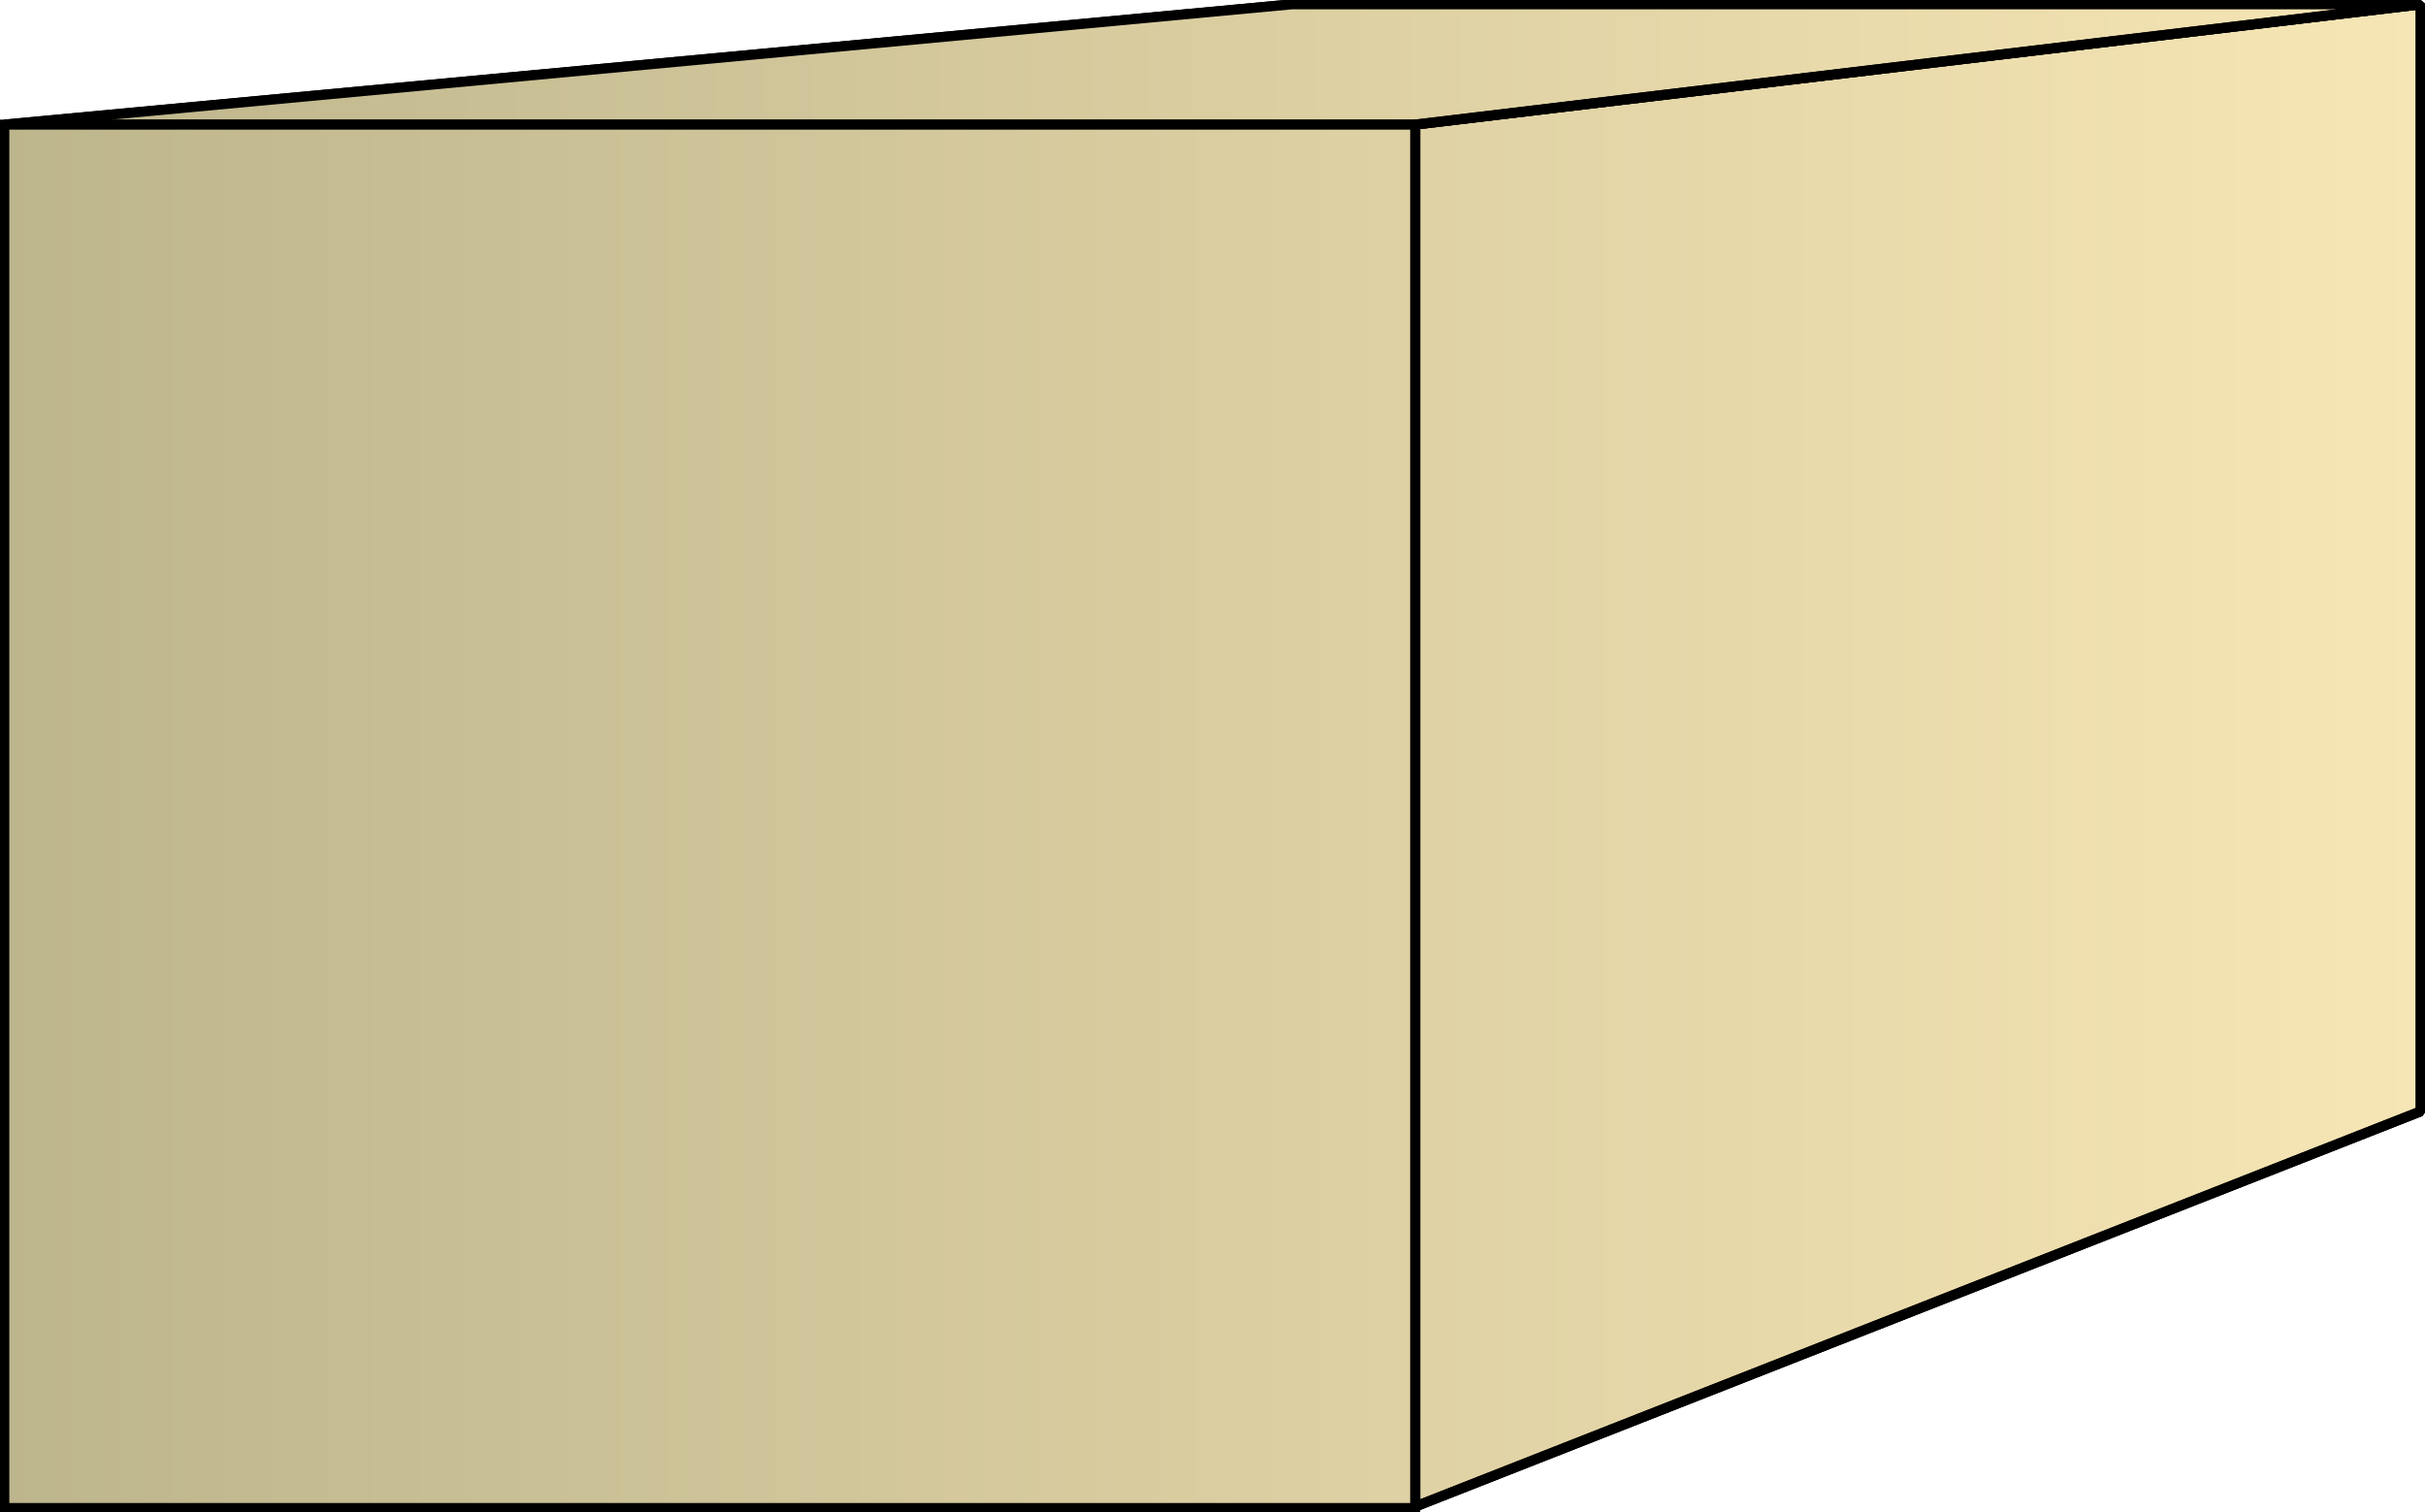
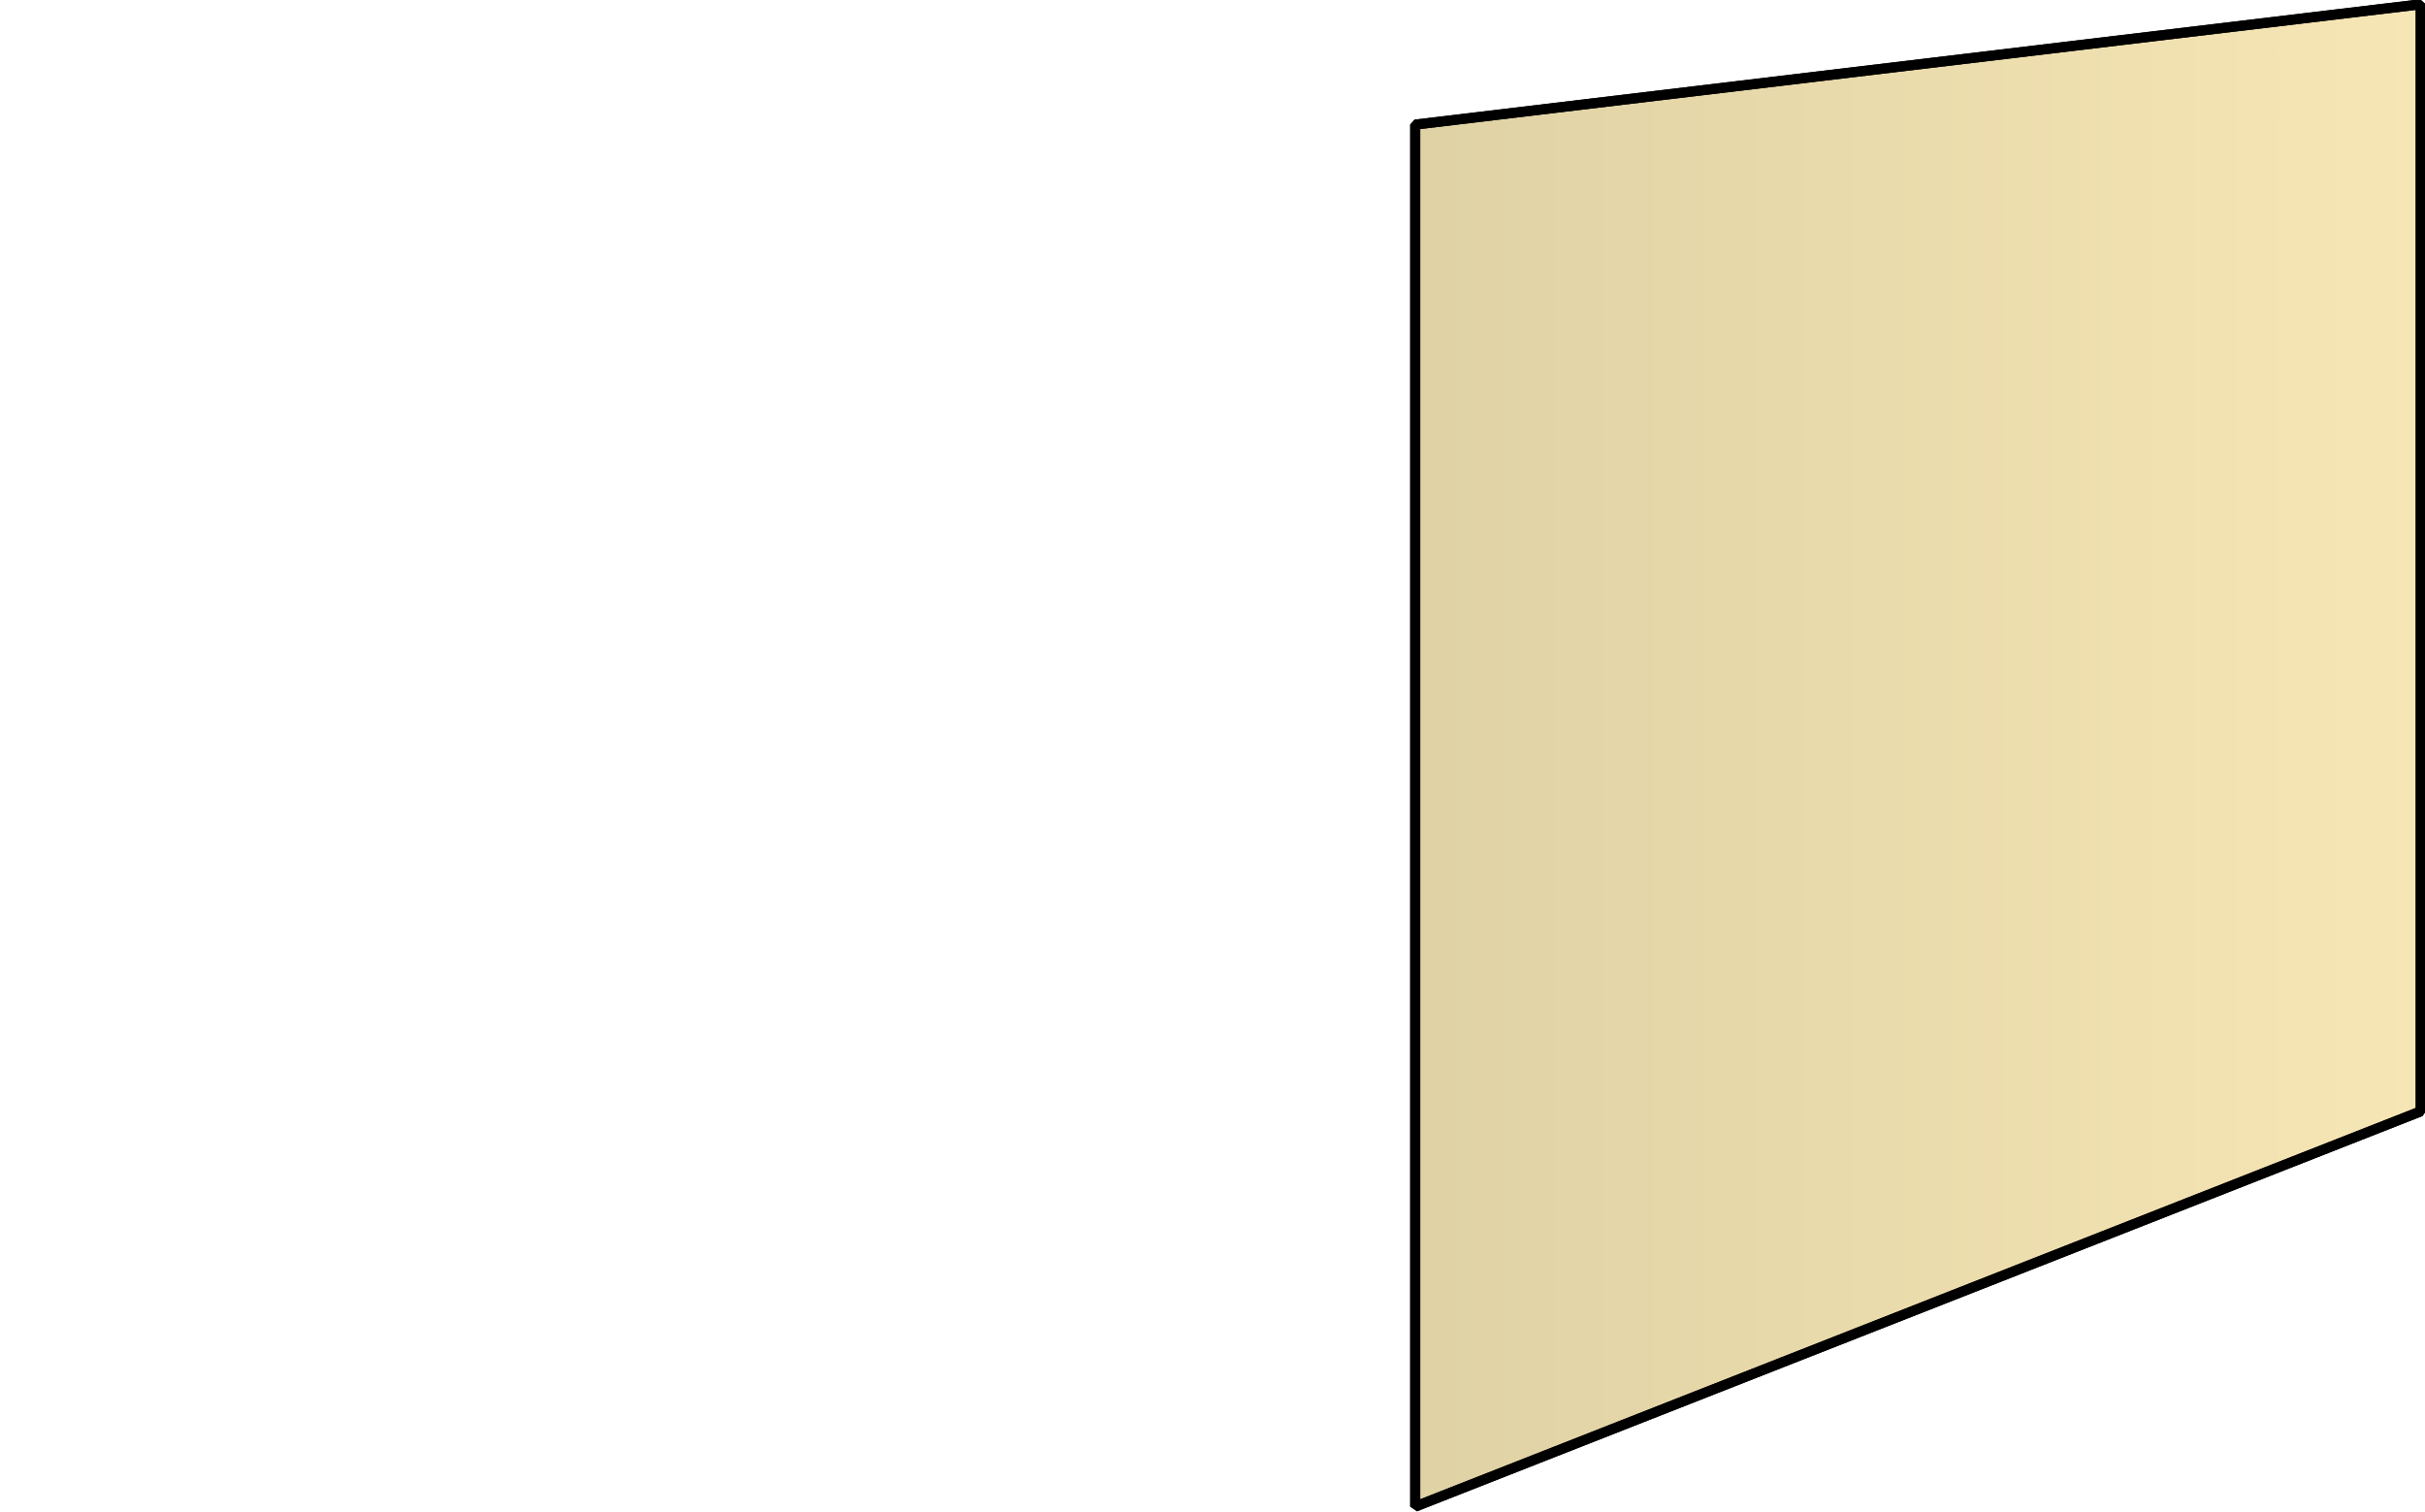
<svg xmlns="http://www.w3.org/2000/svg" xmlns:xlink="http://www.w3.org/1999/xlink" xml:space="preserve" style="shape-rendering:geometricPrecision;text-rendering:geometricPrecision;image-rendering:optimizeQuality;fill-rule:evenodd;clip-rule:evenodd" viewBox="0 0 1.693 1.056">
  <defs>
    <linearGradient id="id0" x1=".003" x2="1.69" y1=".528" y2=".528" gradientUnits="userSpaceOnUse">
      <stop offset="0" style="stop-color:#bdb58c" />
      <stop offset="1" style="stop-color:#f7e6b5" />
    </linearGradient>
    <linearGradient xlink:href="#id0" id="id1" x1=".003" x2="1.69" y1=".528" y2=".528" gradientUnits="userSpaceOnUse" />
    <linearGradient xlink:href="#id0" id="id2" x1=".003" x2="1.69" y1=".528" y2=".528" gradientUnits="userSpaceOnUse" />
    <style>.str0{stroke:#000;stroke-width:.007;stroke-linejoin:bevel}.fil0{fill:url(#id0)}.fil1{fill:url(#id1)}</style>
  </defs>
  <g id="Layer_x0020_1">
    <g id="_280091120">
-       <path id="_280099160" d="M.003.087.902.003h.788L.988.087z" class="fil0 str0" />
      <path id="_280098752" d="M.988.087 1.69.003v.773l-.702.276z" class="fil1 str0" />
-       <path d="M.003.087.902.003h.788L.988.087z" class="fil0 str0" />
      <path d="M.988.087 1.69.003v.773l-.702.276z" class="fil1 str0" />
    </g>
-     <path d="M.003.087h.985v.966H.003z" style="stroke:#000;stroke-width:.007;fill:url(#id2);fill-rule:nonzero" />
  </g>
</svg>